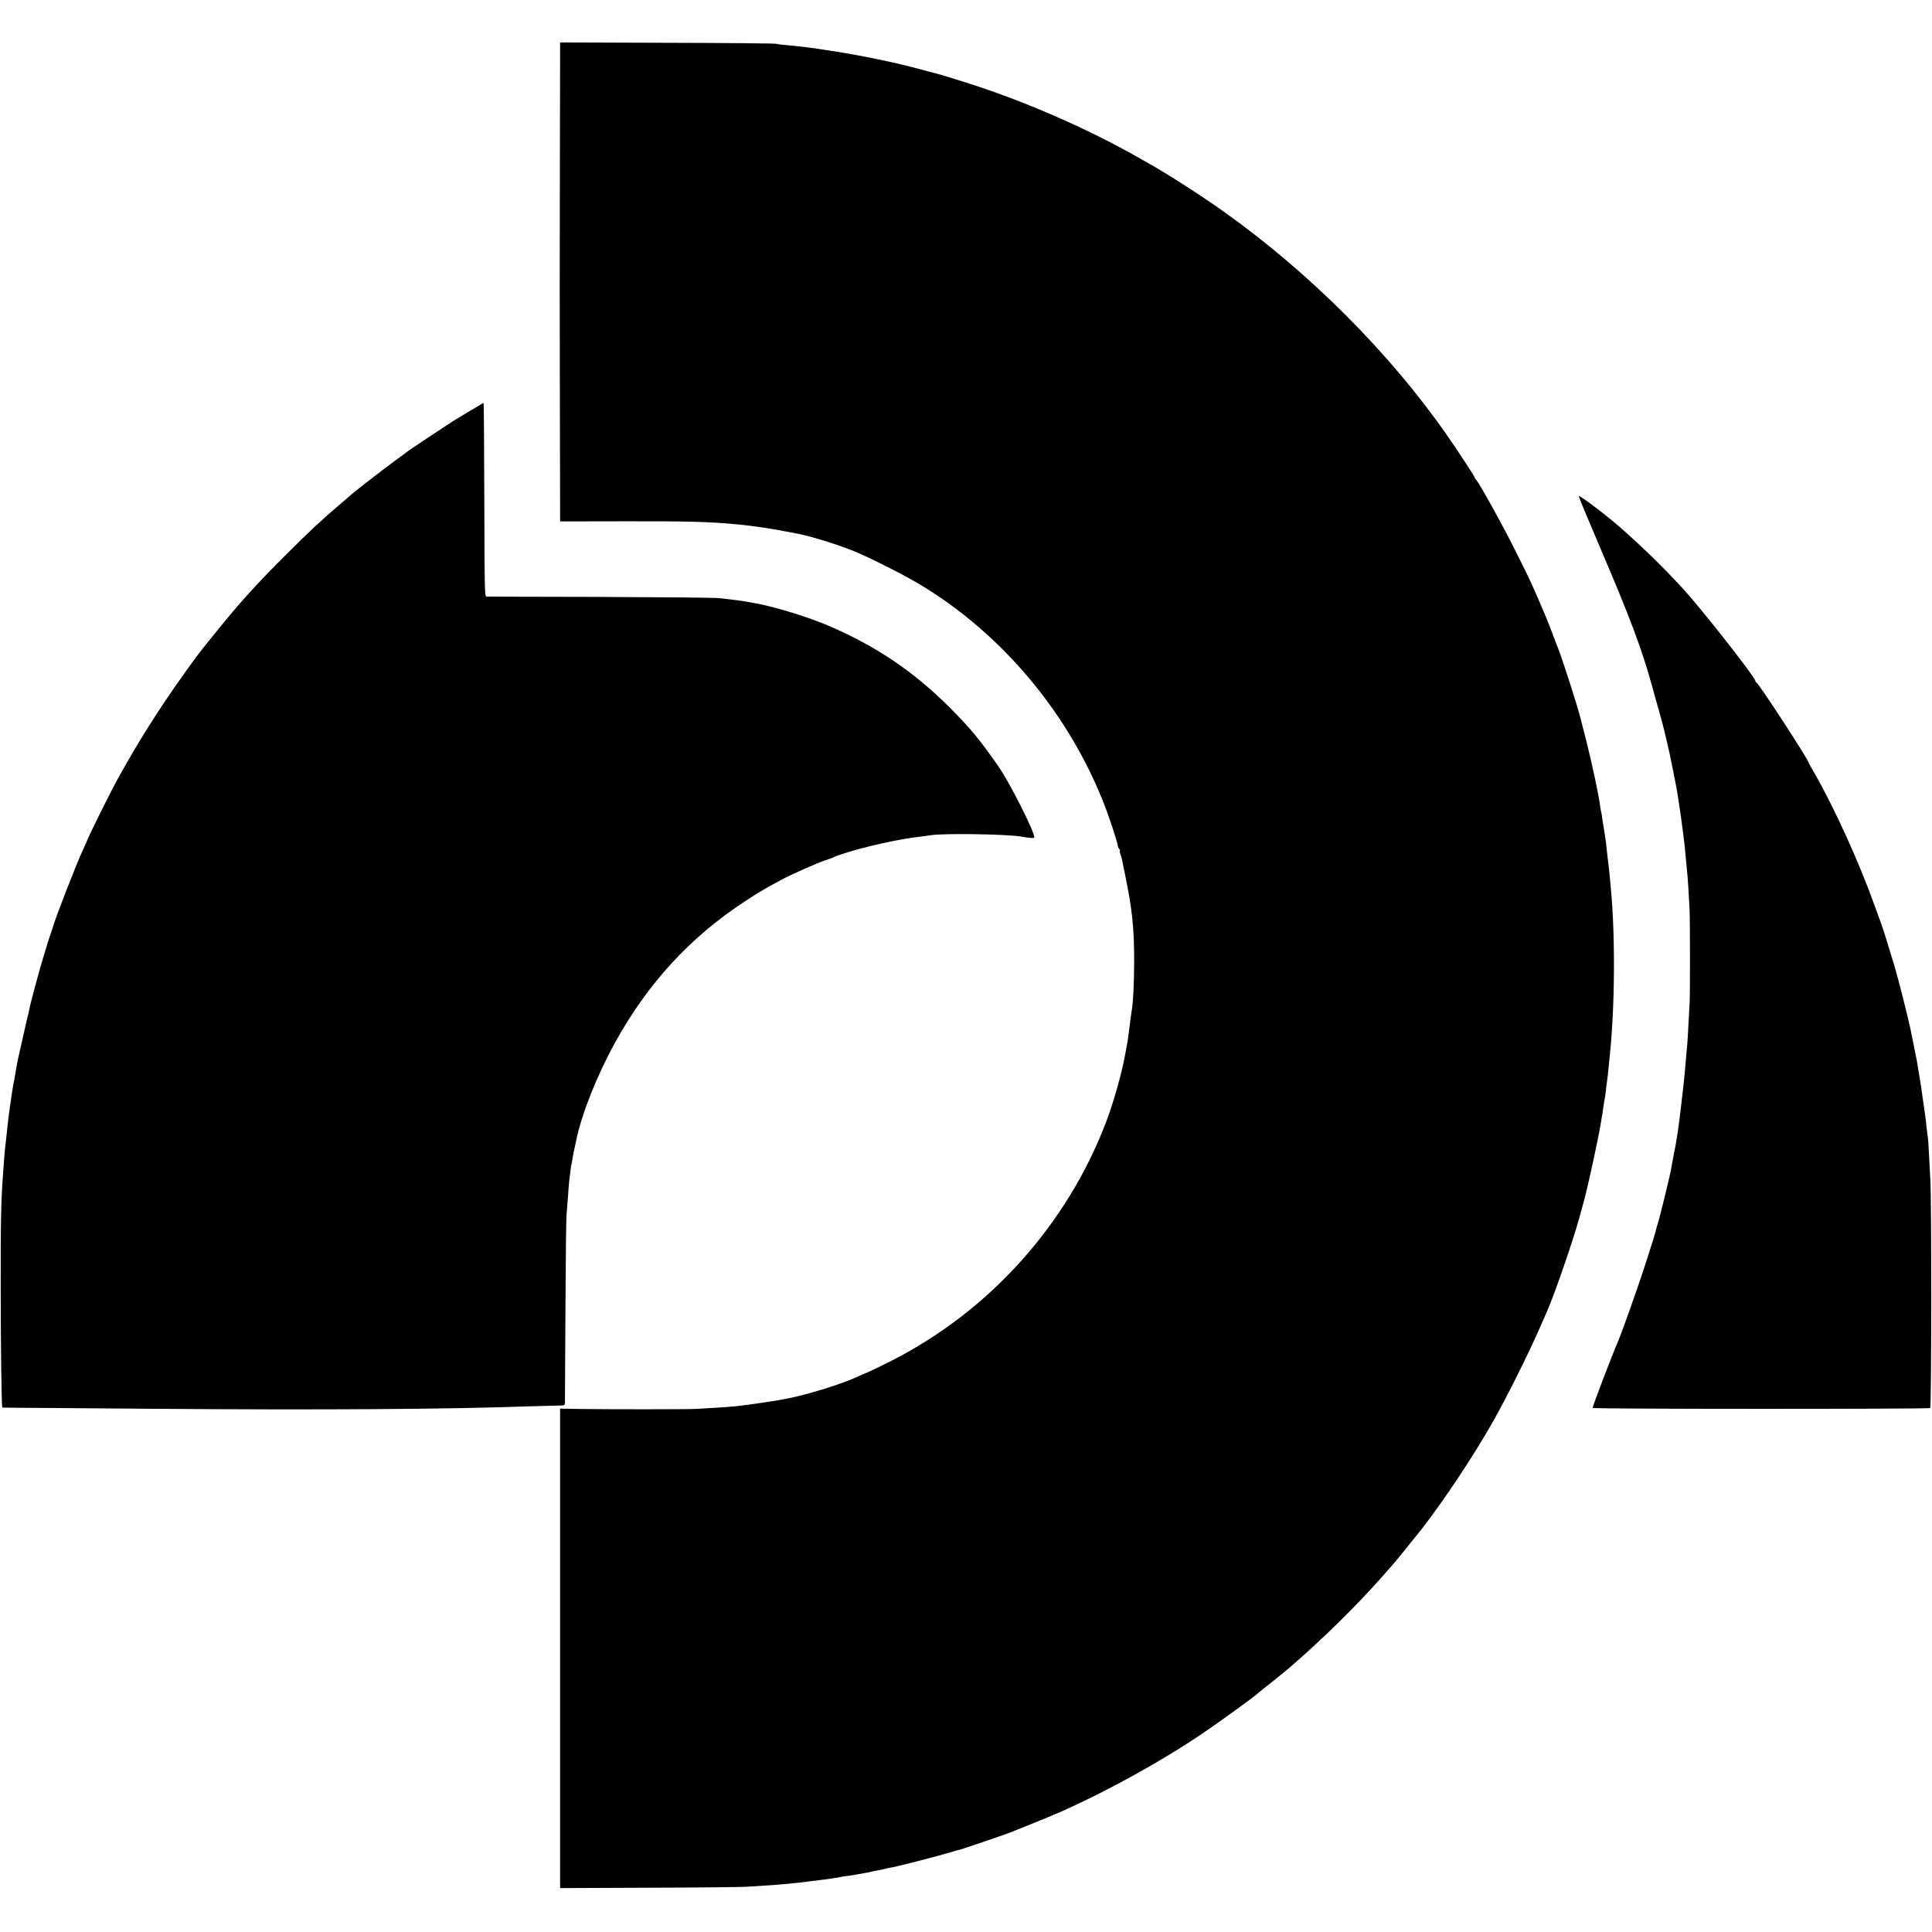
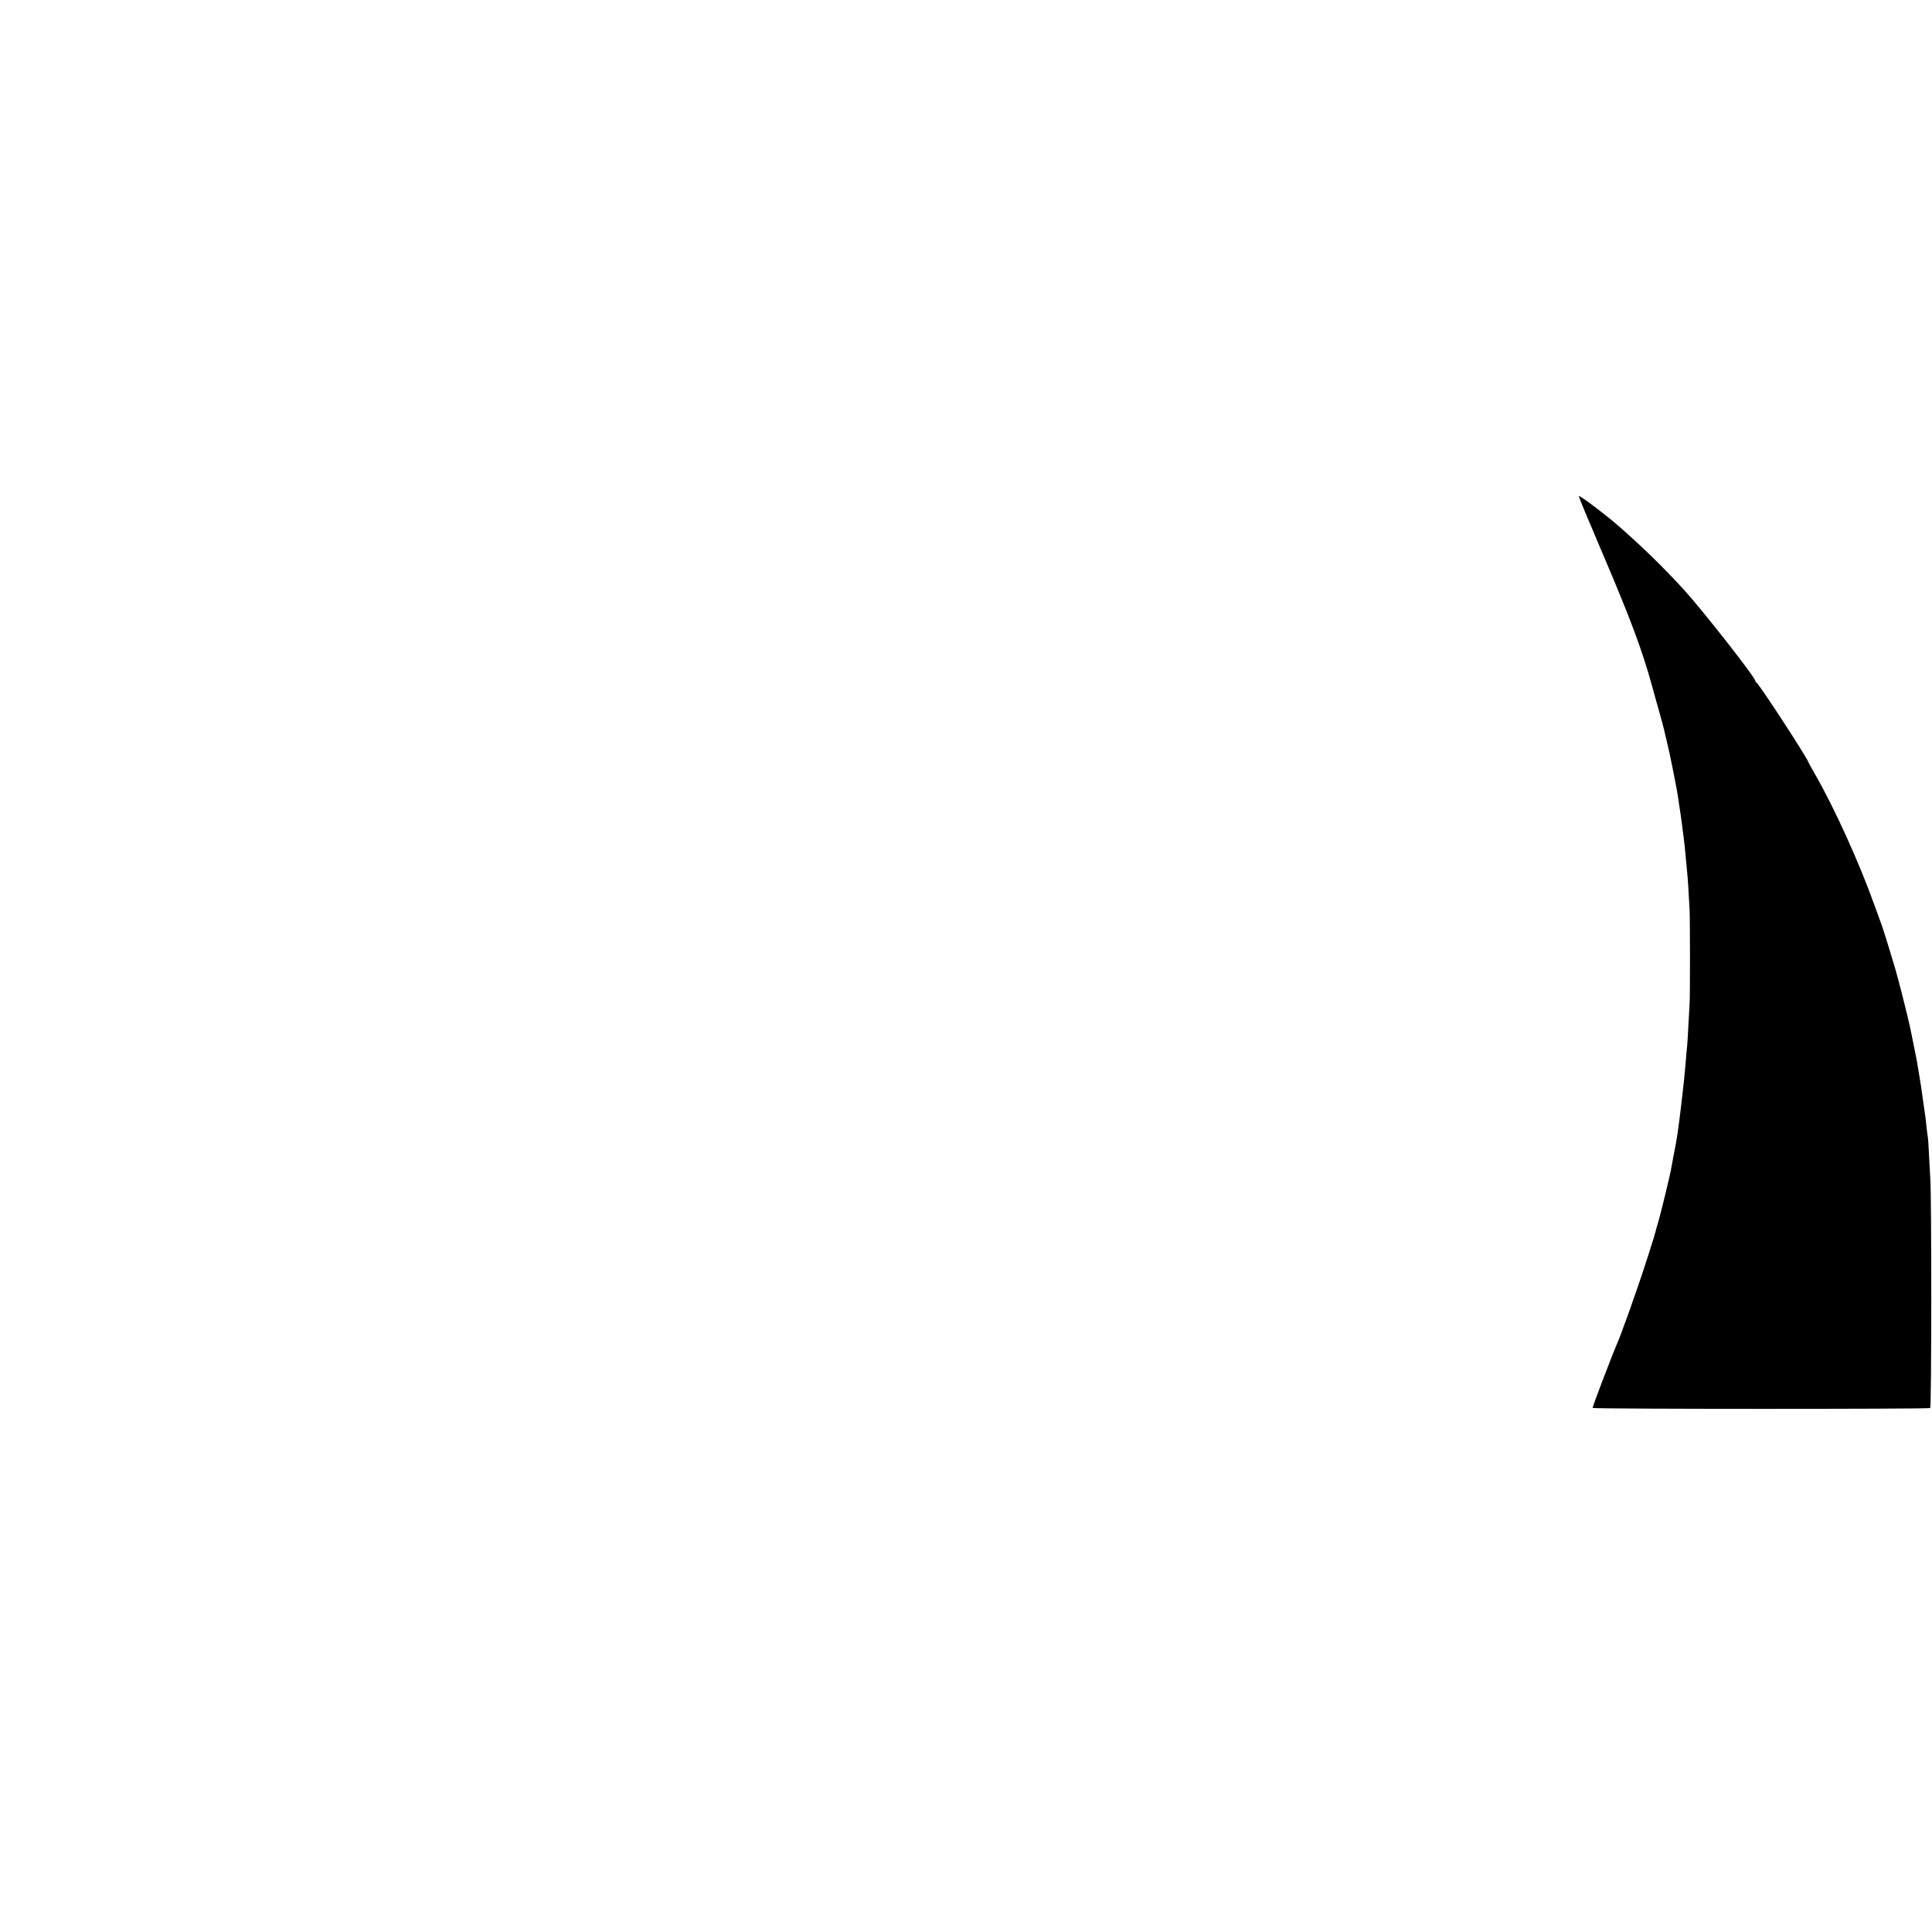
<svg xmlns="http://www.w3.org/2000/svg" version="1.0" width="1597pt" height="1597pt" viewBox="0 0 1597 1597" preserveAspectRatio="xMidYMid meet">
  <g transform="translate(0,1597) scale(0.1,-0.1)" fill="#000000" stroke="none">
-     <path d="M4628 14587 c-2 -568 -2 -1458 0 -1979 l2 -948 523 1 c542 1 701 -3 947 -26 109 -10 280 -35 385 -56 55 -10 109 -21 120 -23 99 -19 317 -87 452 -141 121 -49 398 -188 533 -268 700 -415 1266 -1098 1555 -1872 41 -111 95 -279 95 -296 0 -8 5 -20 12 -27 7 -7 9 -12 5 -12 -3 0 -2 -11 3 -25 5 -14 12 -36 14 -48 3 -12 16 -76 29 -142 56 -274 72 -424 72 -700 0 -175 -9 -350 -19 -401 -2 -12 -7 -45 -11 -75 -3 -30 -8 -65 -10 -79 -2 -14 -6 -45 -9 -70 -3 -25 -8 -56 -11 -70 -3 -14 -10 -52 -16 -85 -26 -145 -94 -386 -154 -545 -323 -850 -961 -1562 -1770 -1975 -77 -39 -165 -82 -195 -95 -30 -12 -77 -33 -105 -46 -132 -60 -427 -150 -590 -179 -79 -15 -214 -35 -290 -45 -49 -6 -103 -13 -120 -15 -29 -3 -202 -15 -320 -21 -79 -4 -690 -4 -932 -1 l-193 3 0 -1981 0 -1982 728 3 c400 1 765 5 812 8 200 12 267 17 305 21 22 2 67 7 100 10 33 3 74 8 90 10 17 3 53 7 80 10 78 9 189 25 205 30 8 2 35 6 60 9 25 3 56 8 70 11 14 3 41 8 60 11 19 3 43 7 52 10 10 3 30 7 45 10 16 2 39 7 53 10 14 3 34 8 45 11 11 2 33 7 49 9 52 10 375 93 459 119 45 13 84 25 87 24 5 0 319 106 350 118 8 3 20 7 25 9 21 5 374 148 460 186 396 176 841 422 1185 656 132 90 398 282 437 316 7 6 18 16 25 21 41 32 218 174 243 196 268 231 551 509 755 739 41 47 85 96 97 110 22 24 191 232 245 301 191 246 443 626 598 904 112 199 282 541 372 745 32 74 63 144 68 155 62 142 215 585 265 770 9 33 25 92 36 130 38 139 124 538 144 665 3 19 7 46 10 60 2 14 7 45 10 70 3 25 8 52 10 60 2 8 7 40 10 70 3 30 8 66 10 80 2 14 7 54 10 90 3 36 8 81 10 100 44 405 48 1007 10 1400 -2 25 -7 74 -10 110 -4 36 -8 76 -10 90 -3 22 -10 81 -20 175 -5 42 -15 106 -20 132 -3 12 -7 41 -10 65 -3 24 -7 50 -10 58 -2 8 -7 35 -10 60 -12 90 -68 349 -111 520 -25 96 -47 182 -49 191 -22 94 -160 523 -195 604 -5 11 -23 58 -40 105 -18 47 -38 99 -45 115 -7 17 -32 75 -55 130 -67 156 -94 215 -210 445 -103 206 -287 538 -316 571 -8 8 -14 18 -14 22 0 8 -145 229 -231 352 -471 677 -1139 1345 -1844 1846 -188 134 -472 316 -625 401 -19 11 -59 33 -88 50 -389 221 -879 438 -1317 583 -126 42 -298 95 -360 111 -16 4 -34 8 -40 10 -5 1 -37 10 -70 19 -205 57 -525 123 -780 160 -22 4 -51 8 -65 10 -14 3 -45 7 -70 10 -25 3 -61 7 -80 10 -19 2 -68 7 -109 11 -41 3 -84 8 -95 12 -12 3 -418 7 -903 8 l-883 3 -2 -1032z" />
-     <path d="M3885 12574 c-60 -36 -126 -76 -145 -88 -102 -67 -336 -222 -345 -229 -5 -4 -66 -49 -135 -99 -104 -76 -352 -269 -370 -288 -3 -3 -39 -34 -80 -69 -155 -132 -241 -212 -441 -411 -249 -248 -396 -411 -587 -649 -51 -64 -100 -124 -109 -135 -55 -68 -207 -280 -318 -446 -137 -205 -258 -404 -385 -634 -64 -117 -251 -494 -255 -516 -1 -3 -13 -30 -27 -60 -57 -121 -233 -574 -253 -650 -2 -8 -11 -35 -20 -60 -9 -25 -18 -52 -20 -60 -2 -8 -17 -59 -34 -112 -31 -99 -110 -393 -118 -438 -2 -14 -9 -43 -15 -65 -5 -22 -12 -48 -14 -58 -1 -9 -19 -86 -38 -170 -20 -83 -38 -170 -41 -192 -3 -22 -12 -74 -20 -115 -8 -41 -17 -95 -20 -120 -4 -25 -8 -56 -10 -70 -12 -83 -20 -144 -30 -245 -3 -33 -8 -74 -10 -90 -2 -17 -7 -64 -10 -105 -3 -41 -7 -102 -10 -135 -16 -213 -20 -389 -19 -945 0 -484 7 -980 13 -985 1 -1 153 -2 339 -3 185 -2 589 -5 897 -7 1402 -11 2452 -4 3145 21 107 3 212 6 233 6 33 0 37 3 37 27 0 14 2 357 4 761 2 404 6 760 9 790 3 30 8 97 12 147 3 51 8 110 10 130 12 101 16 129 20 143 2 8 6 32 9 52 3 21 11 59 17 85 6 27 12 56 14 65 43 210 170 529 318 798 270 490 621 873 1077 1171 113 74 146 94 301 178 85 45 301 141 364 161 22 7 54 18 70 26 119 52 467 137 670 163 44 5 105 14 135 18 121 16 624 8 740 -12 73 -13 110 -15 110 -7 0 51 -205 456 -301 593 -151 217 -231 313 -403 485 -293 292 -597 498 -986 667 -173 75 -457 163 -620 191 -19 3 -45 8 -56 10 -51 10 -112 18 -239 32 -33 4 -476 8 -985 10 -509 1 -932 2 -940 3 -13 1 -15 83 -16 669 -2 635 -4 932 -7 932 -1 0 -51 -30 -112 -66z" />
    <path d="M13050 11869 c0 -7 76 -190 169 -408 257 -600 354 -859 438 -1165 20 -72 41 -151 49 -176 19 -66 45 -163 49 -181 2 -8 11 -47 20 -85 9 -38 20 -87 25 -109 9 -38 39 -191 60 -300 5 -27 14 -85 20 -128 7 -43 13 -88 15 -100 3 -22 13 -96 20 -152 9 -68 15 -124 20 -190 3 -38 8 -86 10 -105 3 -19 7 -82 11 -140 3 -58 7 -136 10 -175 4 -83 5 -720 0 -785 -2 -25 -6 -106 -10 -180 -4 -74 -8 -148 -10 -165 -2 -16 -7 -66 -10 -110 -12 -145 -22 -238 -37 -360 -5 -44 -12 -97 -14 -117 -10 -77 -16 -124 -21 -153 -3 -16 -7 -41 -9 -55 -2 -14 -11 -61 -20 -105 -8 -44 -18 -96 -21 -115 -8 -50 -92 -396 -110 -451 -8 -25 -16 -54 -18 -65 -8 -36 -105 -340 -156 -484 -28 -80 -53 -149 -54 -155 -2 -5 -6 -17 -9 -25 -3 -8 -22 -60 -42 -115 -20 -55 -40 -109 -45 -120 -53 -122 -220 -559 -215 -563 10 -10 2778 -10 2790 -1 11 8 12 1730 1 1894 -2 44 -7 135 -11 202 -3 67 -7 130 -9 140 -2 10 -7 47 -11 83 -3 36 -8 76 -10 90 -2 14 -11 77 -20 140 -8 63 -22 156 -31 205 -8 50 -17 104 -20 120 -3 17 -14 73 -25 125 -11 52 -24 117 -29 143 -15 73 -97 400 -126 497 -52 174 -96 316 -114 365 -10 28 -33 91 -51 140 -126 355 -336 818 -498 1099 -28 49 -51 90 -51 92 0 23 -412 655 -431 662 -5 2 -9 8 -9 13 0 29 -438 587 -594 758 -166 180 -315 327 -516 505 -117 104 -350 280 -350 265z" />
  </g>
</svg>